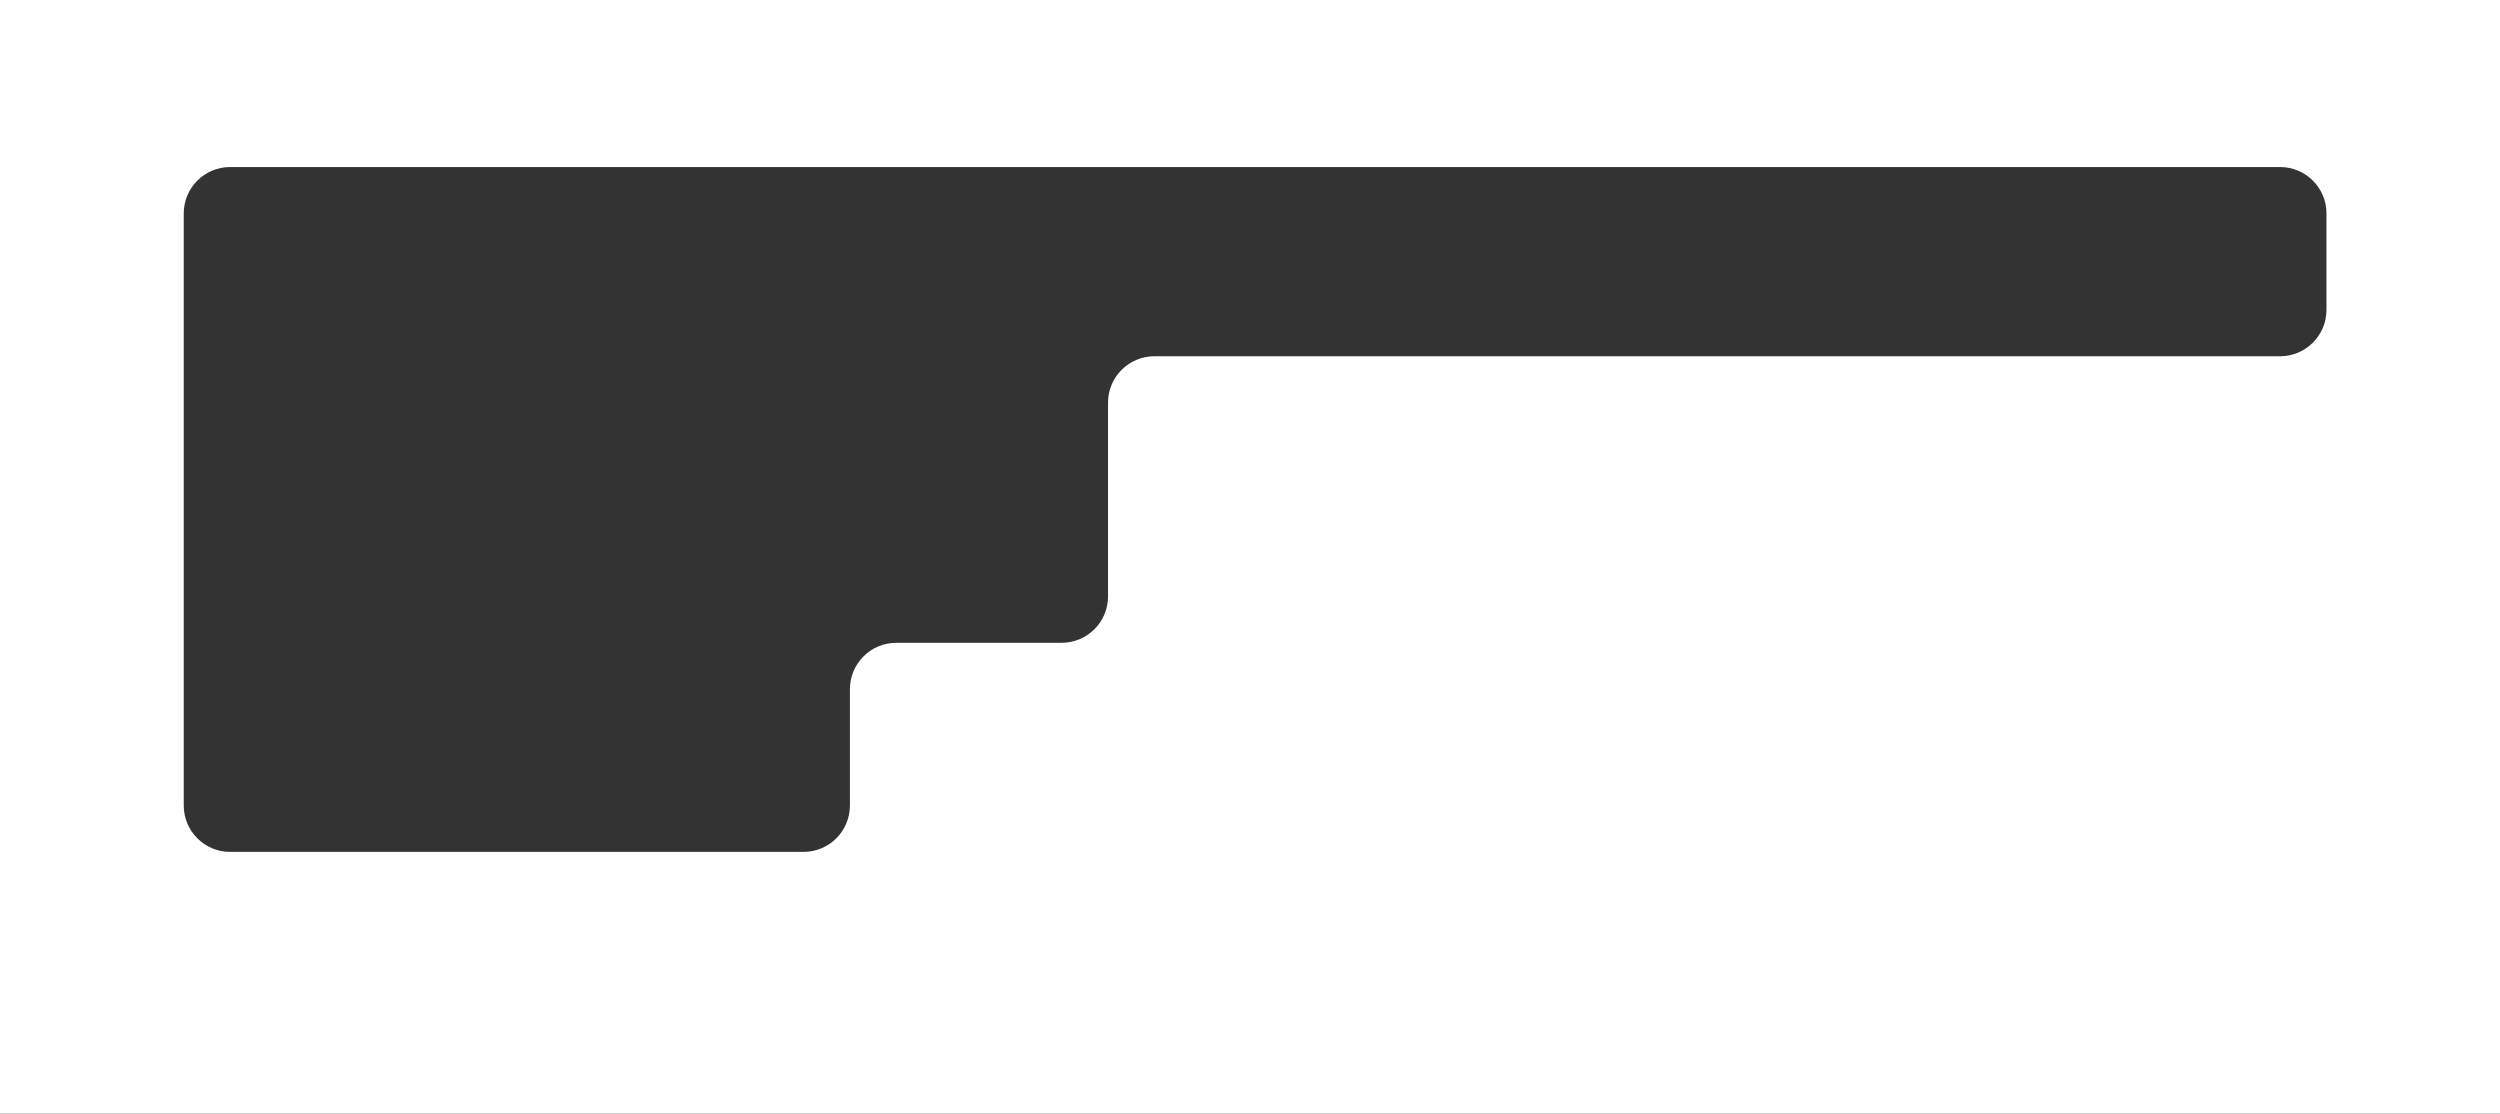
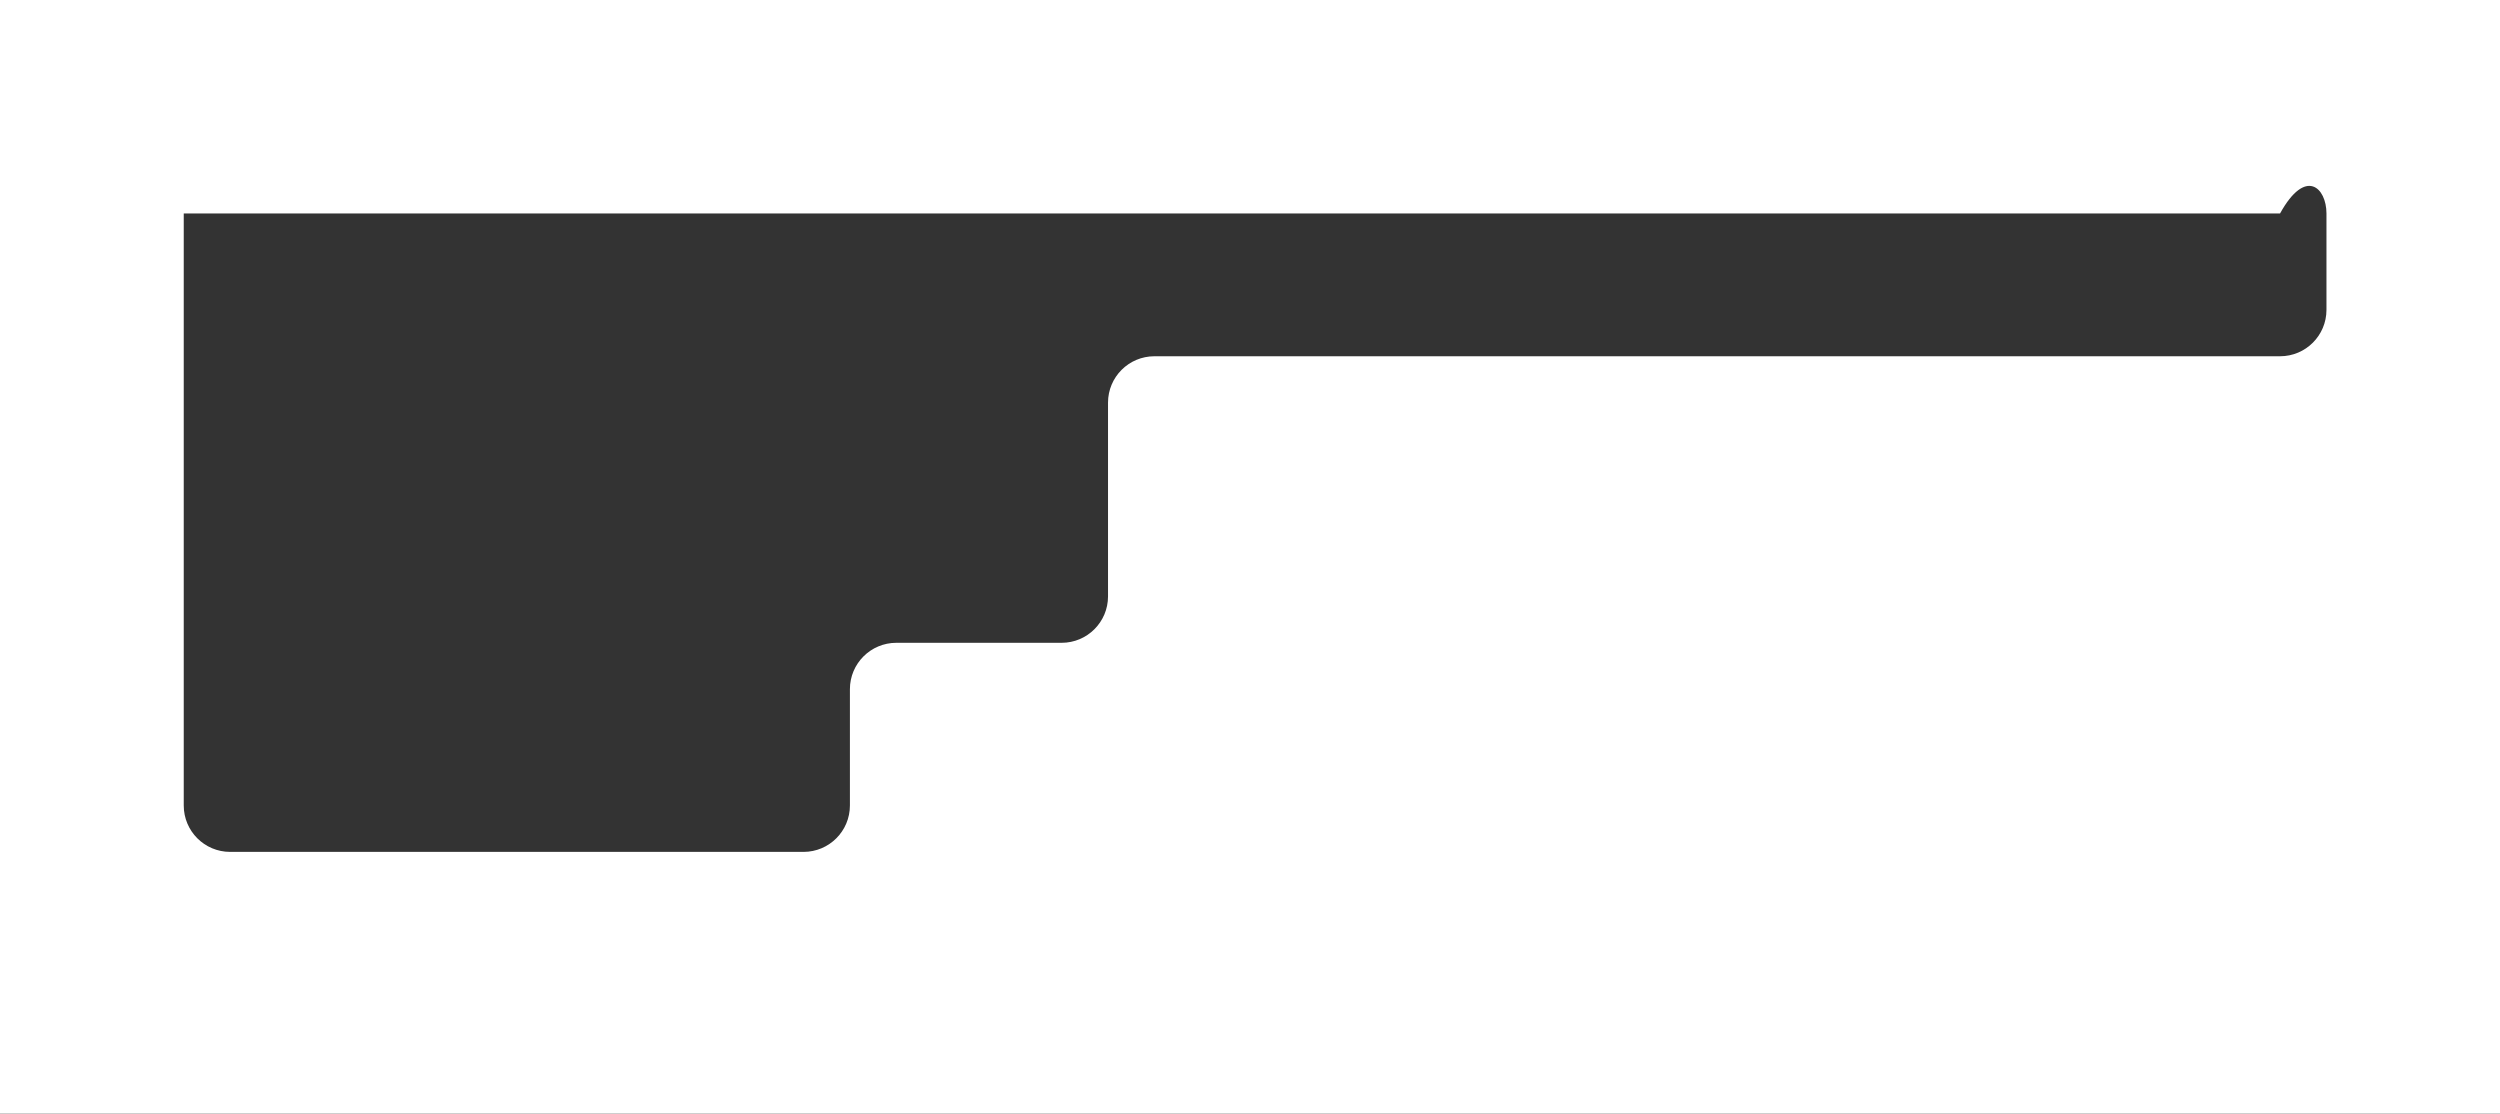
<svg xmlns="http://www.w3.org/2000/svg" width="1347" height="600" viewBox="0 0 1347 600" fill="none">
  <rect x="0" y="0" width="1347" height="600" fill="#333333" stroke="none" />
-   <path fill-rule="evenodd" clip-rule="evenodd" d="M1347 0H0V600H1347V0ZM99 220.951V115C99 101.193 110.193 90 124 90H1228.5C1242.31 90 1253.5 101.193 1253.5 115V166.95C1253.5 180.758 1242.31 191.951 1228.5 191.951H622C608.193 191.951 597 203.143 597 216.951V321.344C597 335.151 585.807 346.344 572 346.344H482.931C469.124 346.344 457.931 357.537 457.931 371.344V434C457.931 447.807 446.738 459 432.931 459H124C110.193 459 99 447.807 99 434V220.951Z" fill="white" />
+   <path fill-rule="evenodd" clip-rule="evenodd" d="M1347 0H0V600H1347V0ZM99 220.951V115H1228.5C1242.31 90 1253.5 101.193 1253.5 115V166.95C1253.5 180.758 1242.31 191.951 1228.5 191.951H622C608.193 191.951 597 203.143 597 216.951V321.344C597 335.151 585.807 346.344 572 346.344H482.931C469.124 346.344 457.931 357.537 457.931 371.344V434C457.931 447.807 446.738 459 432.931 459H124C110.193 459 99 447.807 99 434V220.951Z" fill="white" />
</svg>